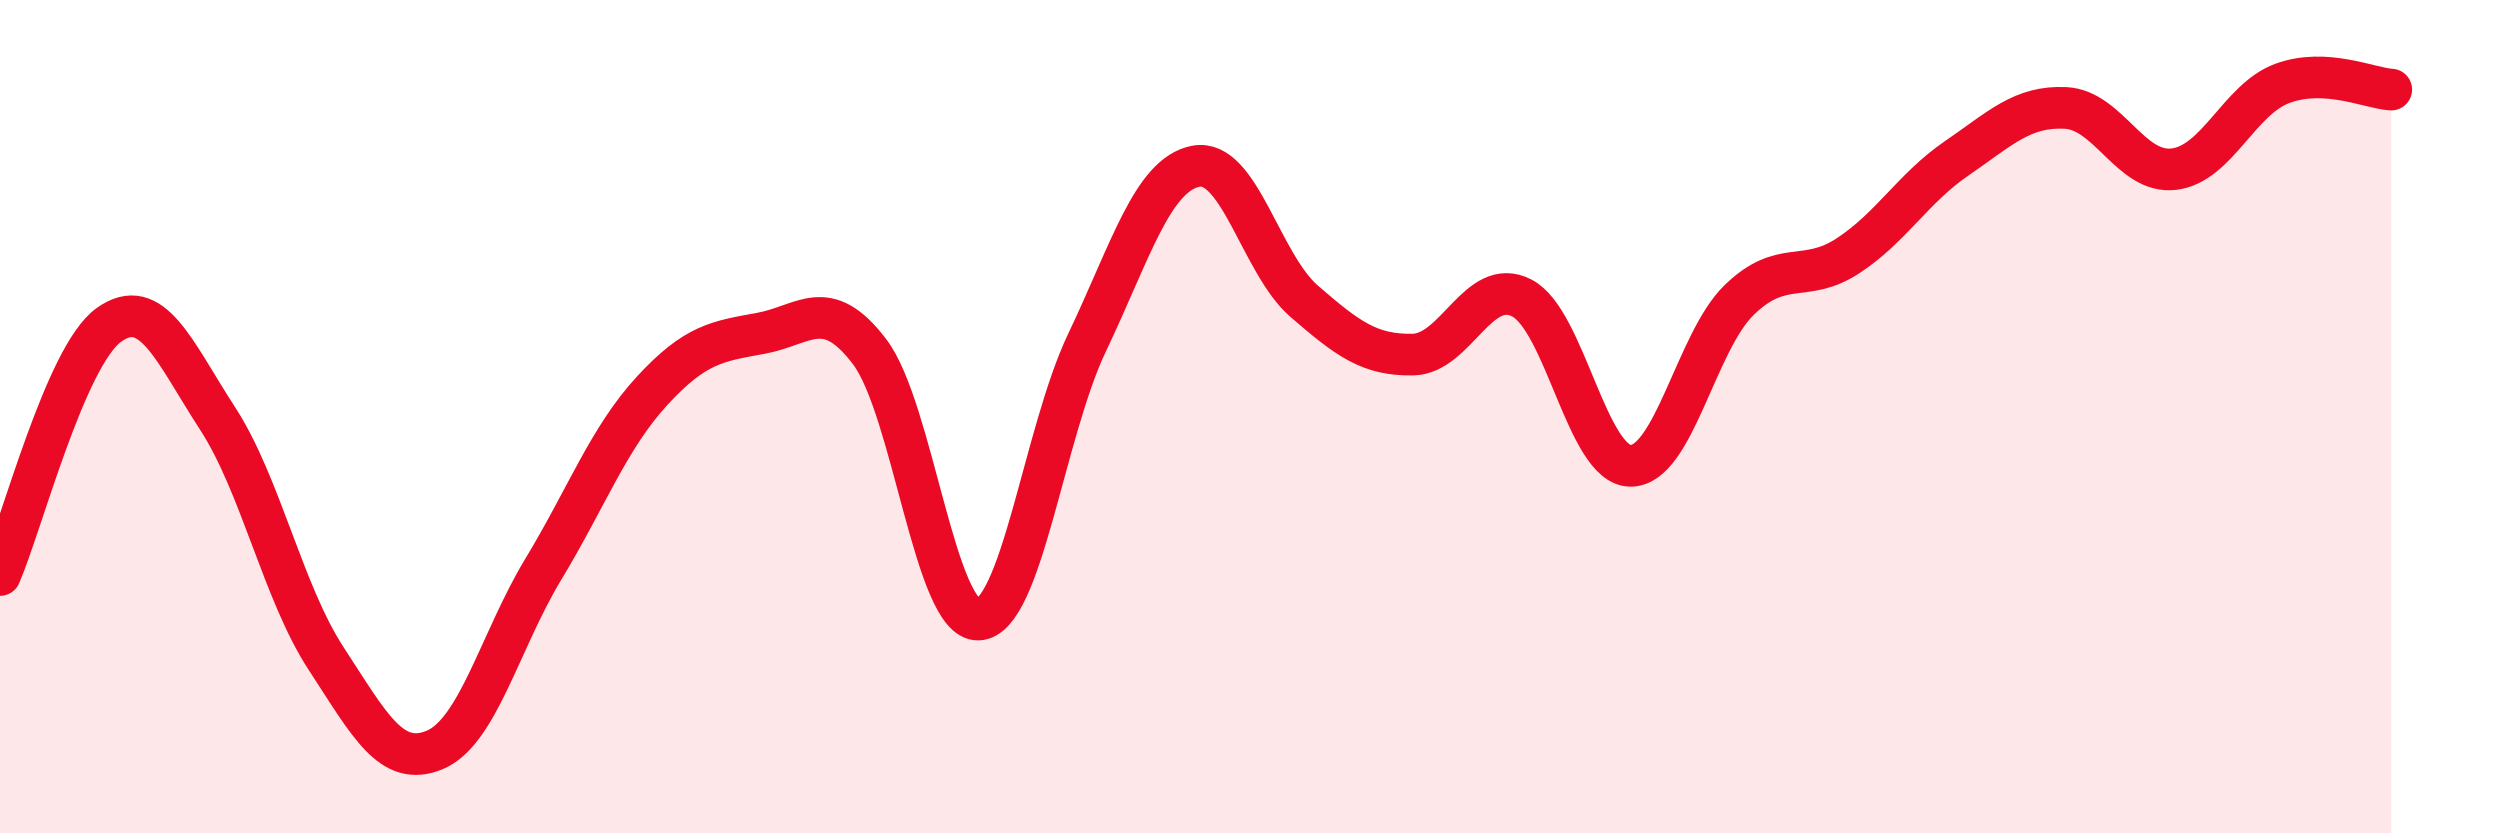
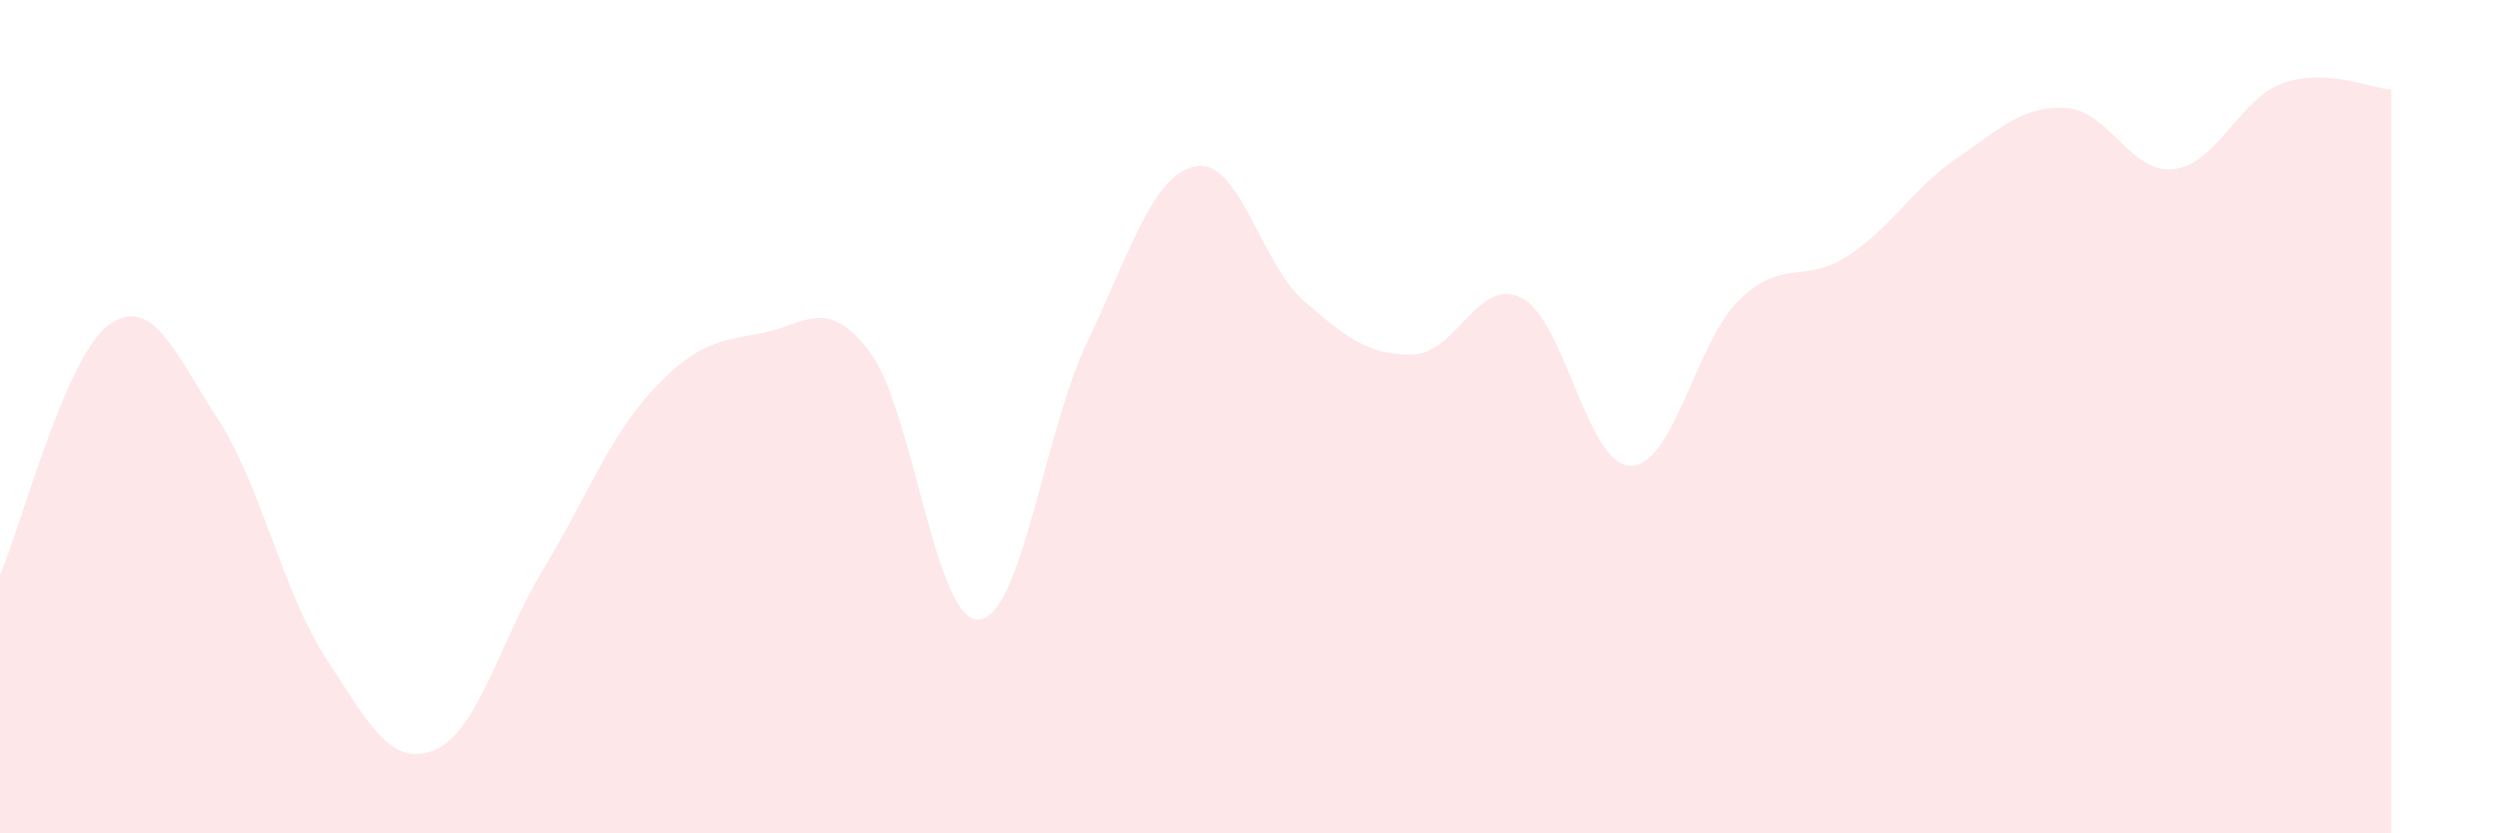
<svg xmlns="http://www.w3.org/2000/svg" width="60" height="20" viewBox="0 0 60 20">
  <path d="M 0,13.8 C 0.52,12.6 1.57,8.55 2.61,7.8 C 3.65,7.05 4.18,8.44 5.22,10.04 C 6.26,11.64 6.79,14.22 7.83,15.81 C 8.87,17.4 9.39,18.43 10.43,18 C 11.47,17.57 12,15.38 13.04,13.66 C 14.08,11.94 14.61,10.51 15.65,9.38 C 16.69,8.25 17.22,8.19 18.26,8 C 19.3,7.81 19.83,7.07 20.87,8.44 C 21.91,9.81 22.44,14.91 23.48,14.87 C 24.52,14.83 25.05,10.4 26.09,8.22 C 27.13,6.04 27.66,4.19 28.7,3.99 C 29.74,3.79 30.26,6.33 31.3,7.23 C 32.34,8.13 32.87,8.53 33.91,8.51 C 34.95,8.49 35.48,6.62 36.52,7.15 C 37.56,7.68 38.09,11.17 39.13,11.18 C 40.17,11.19 40.7,8.21 41.74,7.2 C 42.78,6.19 43.31,6.82 44.35,6.14 C 45.39,5.46 45.92,4.51 46.96,3.8 C 48,3.09 48.53,2.54 49.57,2.59 C 50.61,2.64 51.13,4.18 52.17,4.06 C 53.21,3.94 53.74,2.38 54.78,2 C 55.82,1.62 56.87,2.12 57.39,2.15L57.39 20L0 20Z" fill="#EB0A25" opacity="0.1" stroke-linecap="round" stroke-linejoin="round" />
-   <path d="M 0,13.8 C 0.52,12.6 1.57,8.55 2.61,7.8 C 3.65,7.05 4.18,8.44 5.22,10.04 C 6.26,11.64 6.79,14.22 7.83,15.81 C 8.87,17.4 9.39,18.43 10.43,18 C 11.47,17.57 12,15.38 13.04,13.66 C 14.08,11.94 14.61,10.51 15.65,9.38 C 16.69,8.25 17.22,8.19 18.26,8 C 19.3,7.81 19.83,7.07 20.87,8.44 C 21.91,9.81 22.44,14.91 23.48,14.87 C 24.52,14.83 25.05,10.4 26.09,8.22 C 27.13,6.04 27.66,4.19 28.7,3.99 C 29.74,3.79 30.26,6.33 31.3,7.23 C 32.34,8.13 32.87,8.53 33.91,8.51 C 34.95,8.49 35.48,6.62 36.52,7.15 C 37.56,7.68 38.09,11.17 39.13,11.18 C 40.17,11.19 40.7,8.21 41.74,7.2 C 42.78,6.19 43.31,6.82 44.35,6.14 C 45.39,5.46 45.92,4.51 46.96,3.8 C 48,3.09 48.53,2.54 49.57,2.59 C 50.61,2.64 51.13,4.18 52.17,4.06 C 53.21,3.94 53.74,2.38 54.78,2 C 55.82,1.62 56.87,2.12 57.39,2.15" stroke="#EB0A25" stroke-width="1" fill="none" stroke-linecap="round" stroke-linejoin="round" />
</svg>